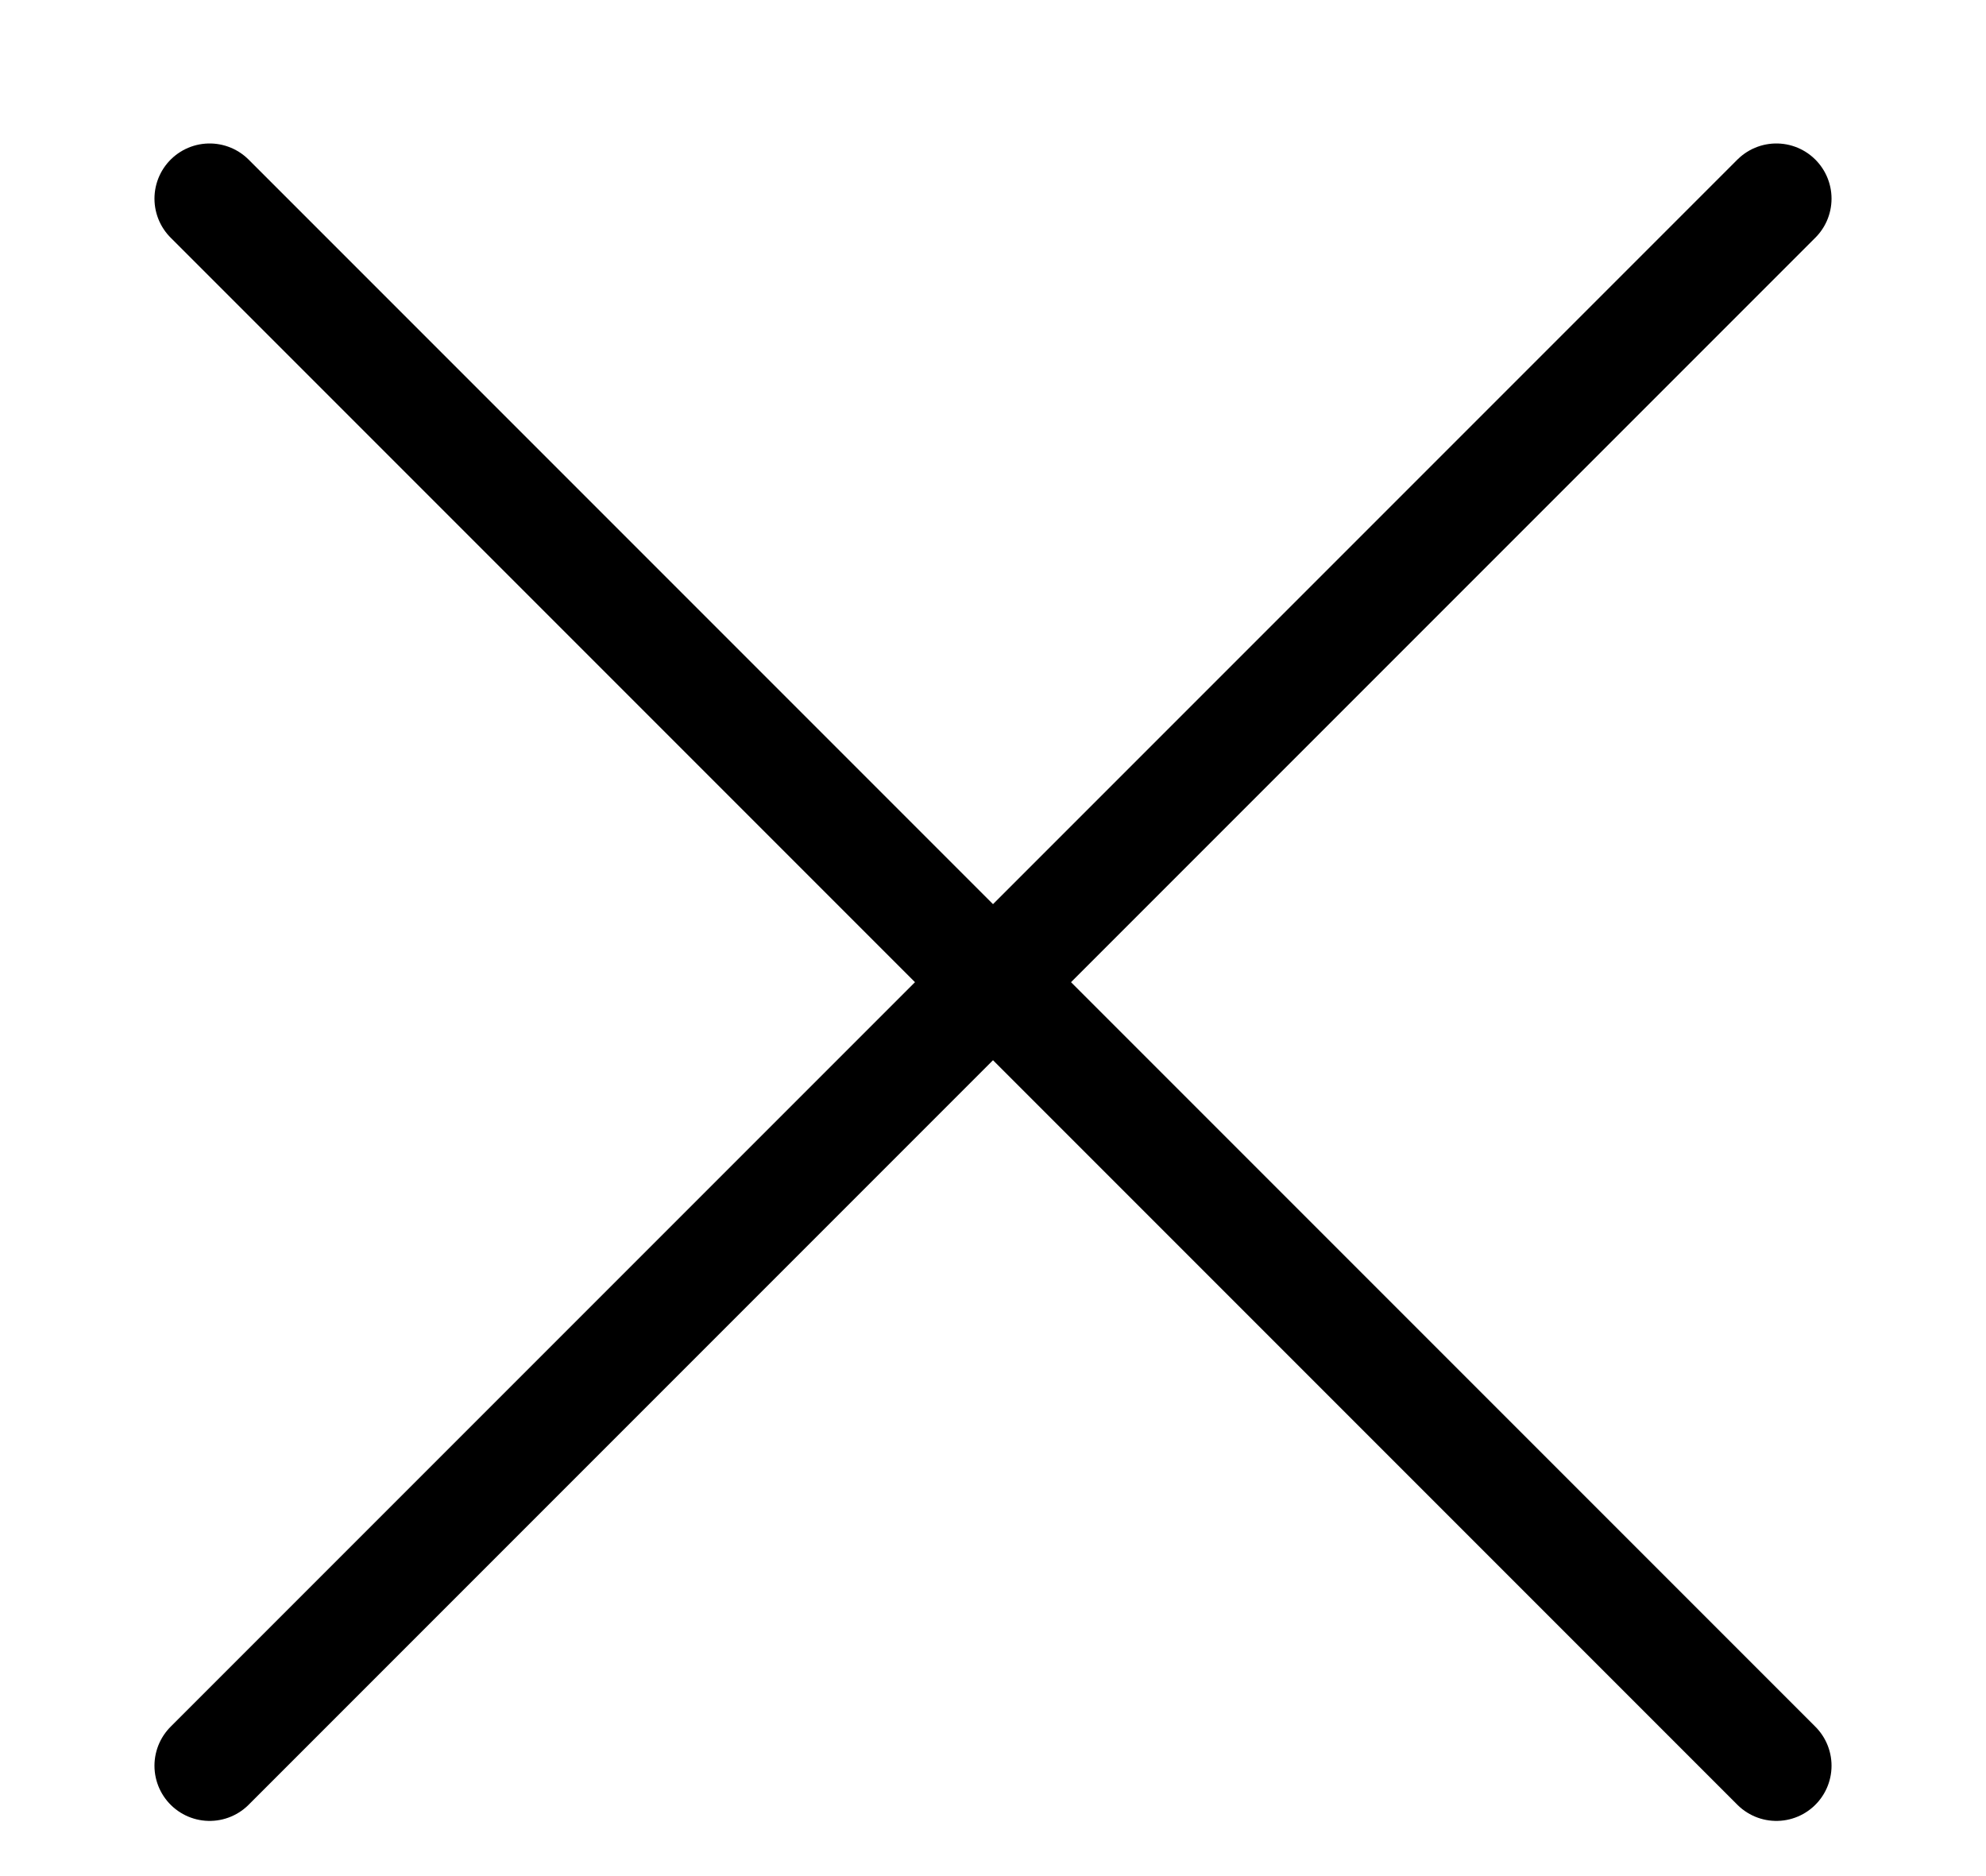
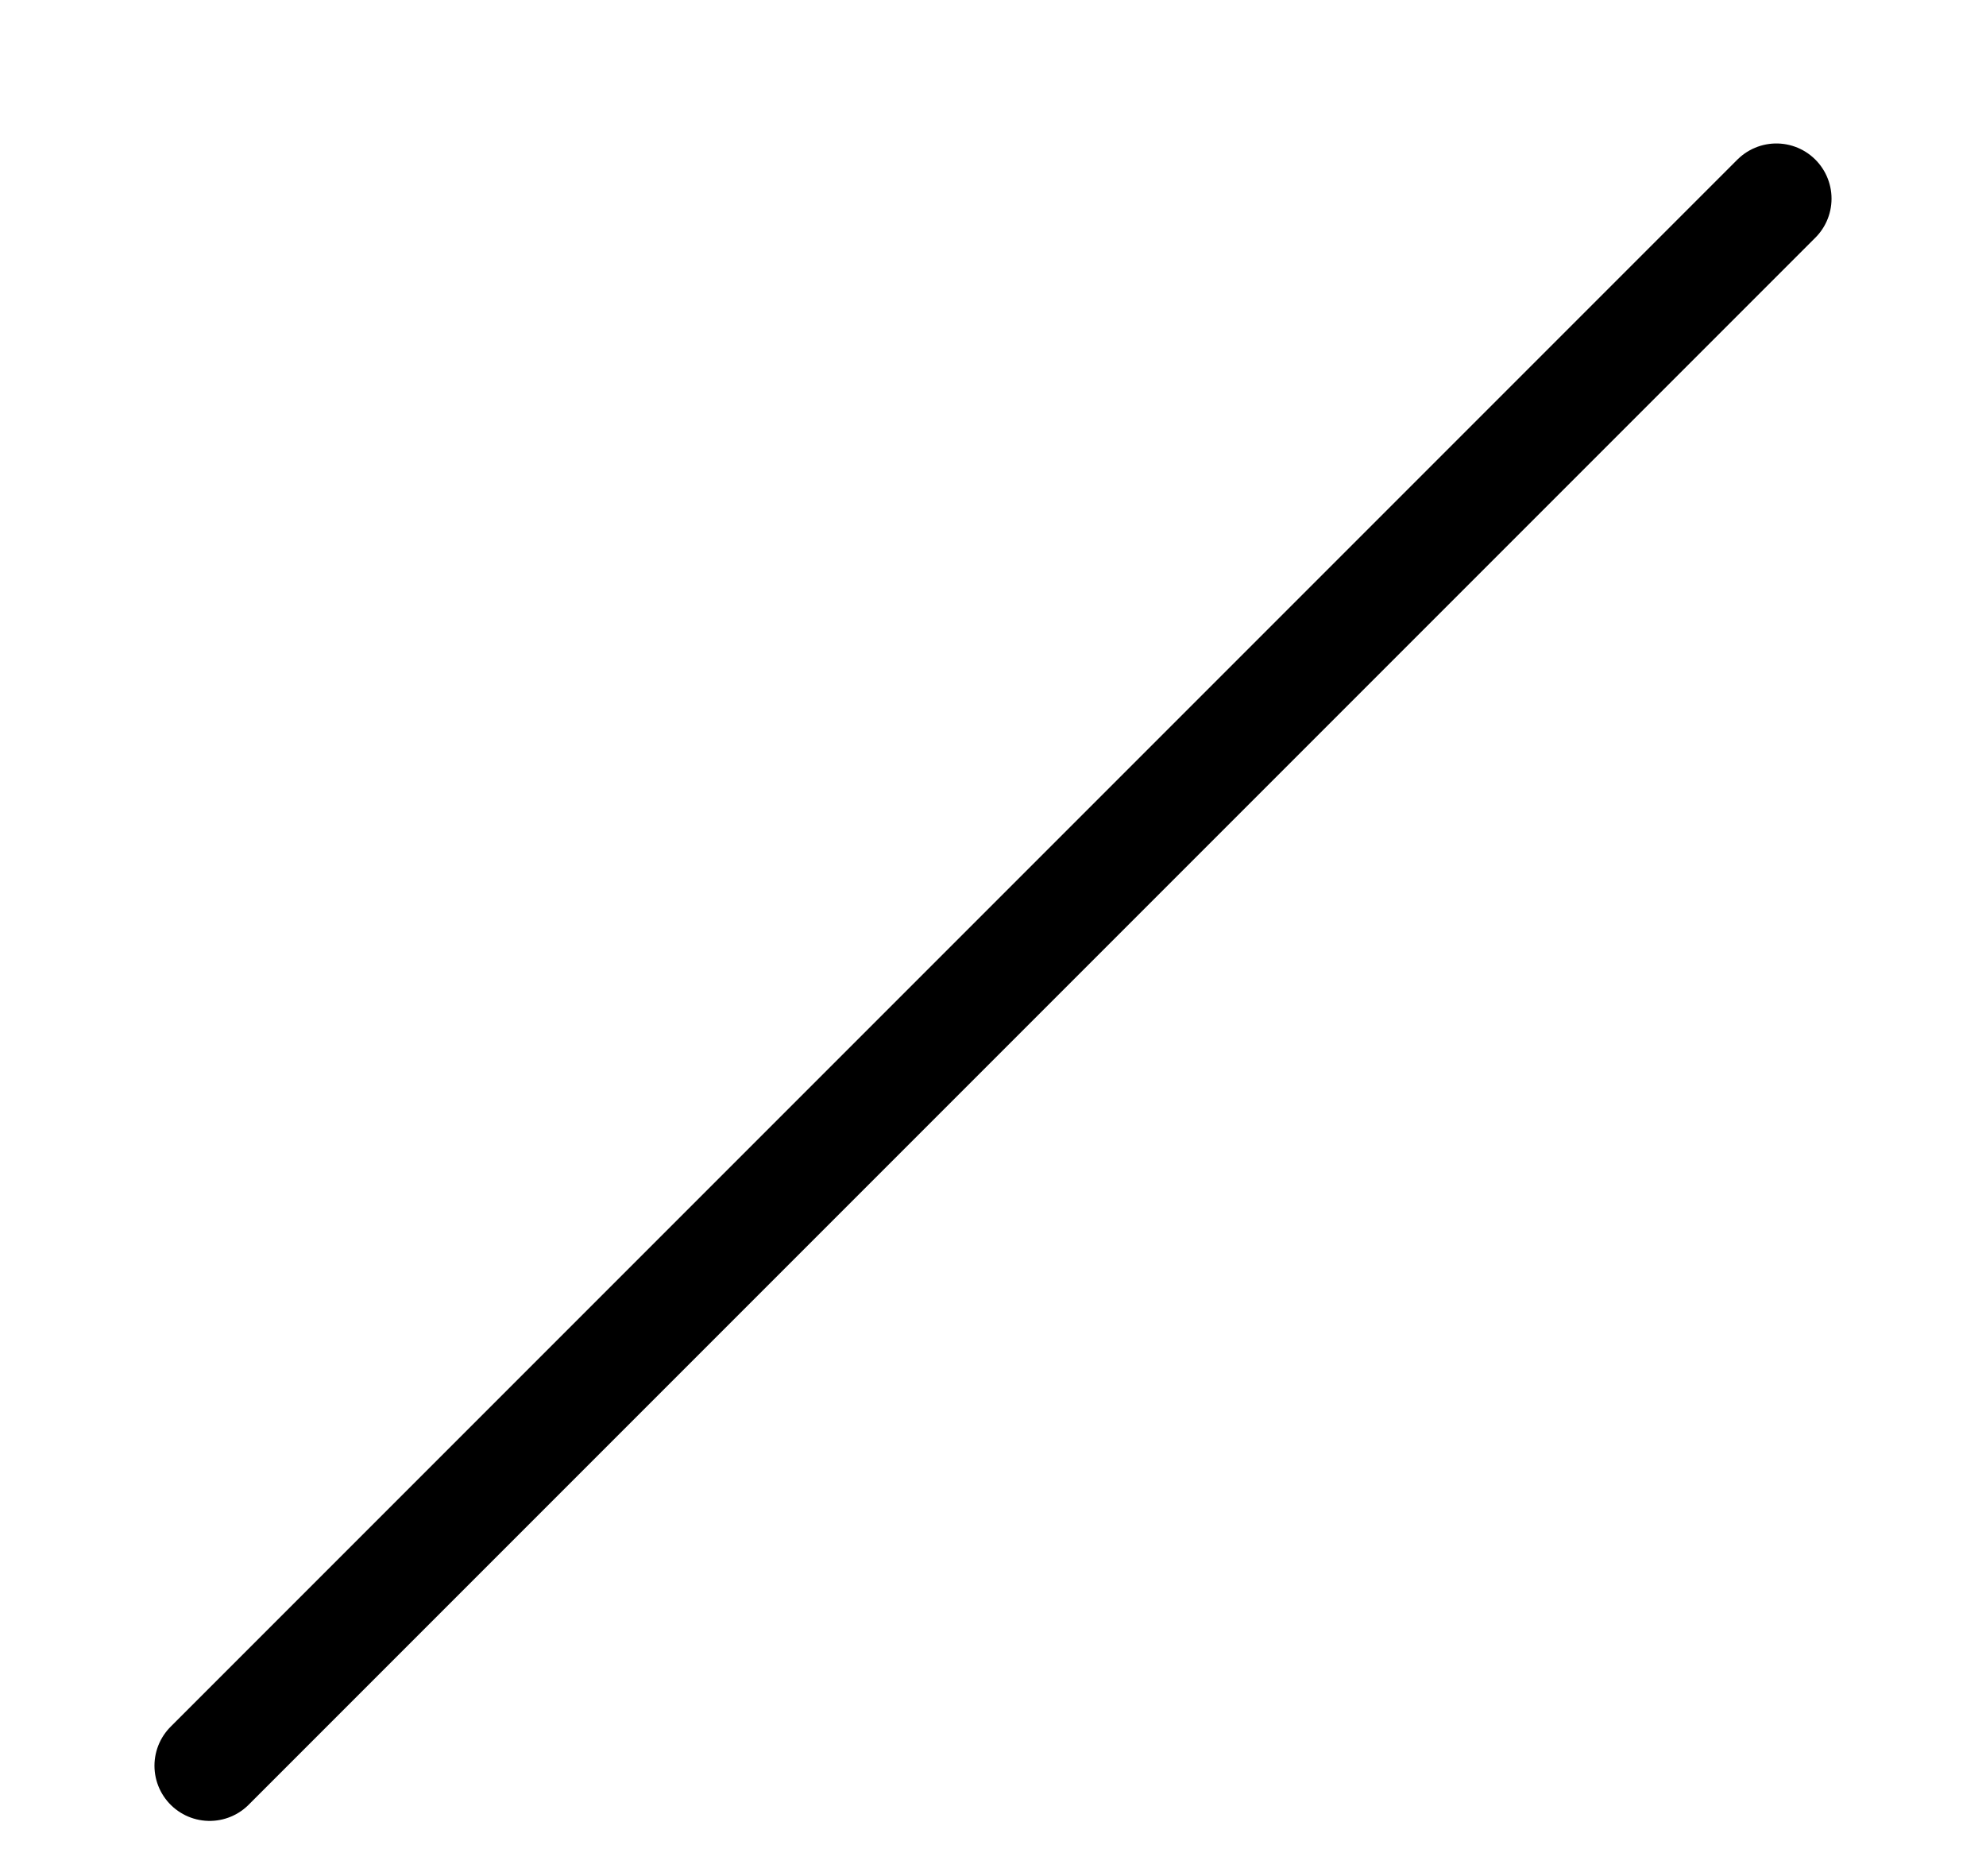
<svg xmlns="http://www.w3.org/2000/svg" version="1.2" viewBox="0 0 18 17" width="18" height="17">
  <title>Group 2</title>
  <style>
		.s0 { fill: none;stroke: #000000;stroke-linecap: round } 
	</style>
  <g id="Group 2">
-     <path id="Path 3" class="s0" d="m1.9 1.8l14.2 14.2" />
    <path id="Path 4" class="s0" d="m16.1 1.8l-14.2 14.2" />
  </g>
</svg>